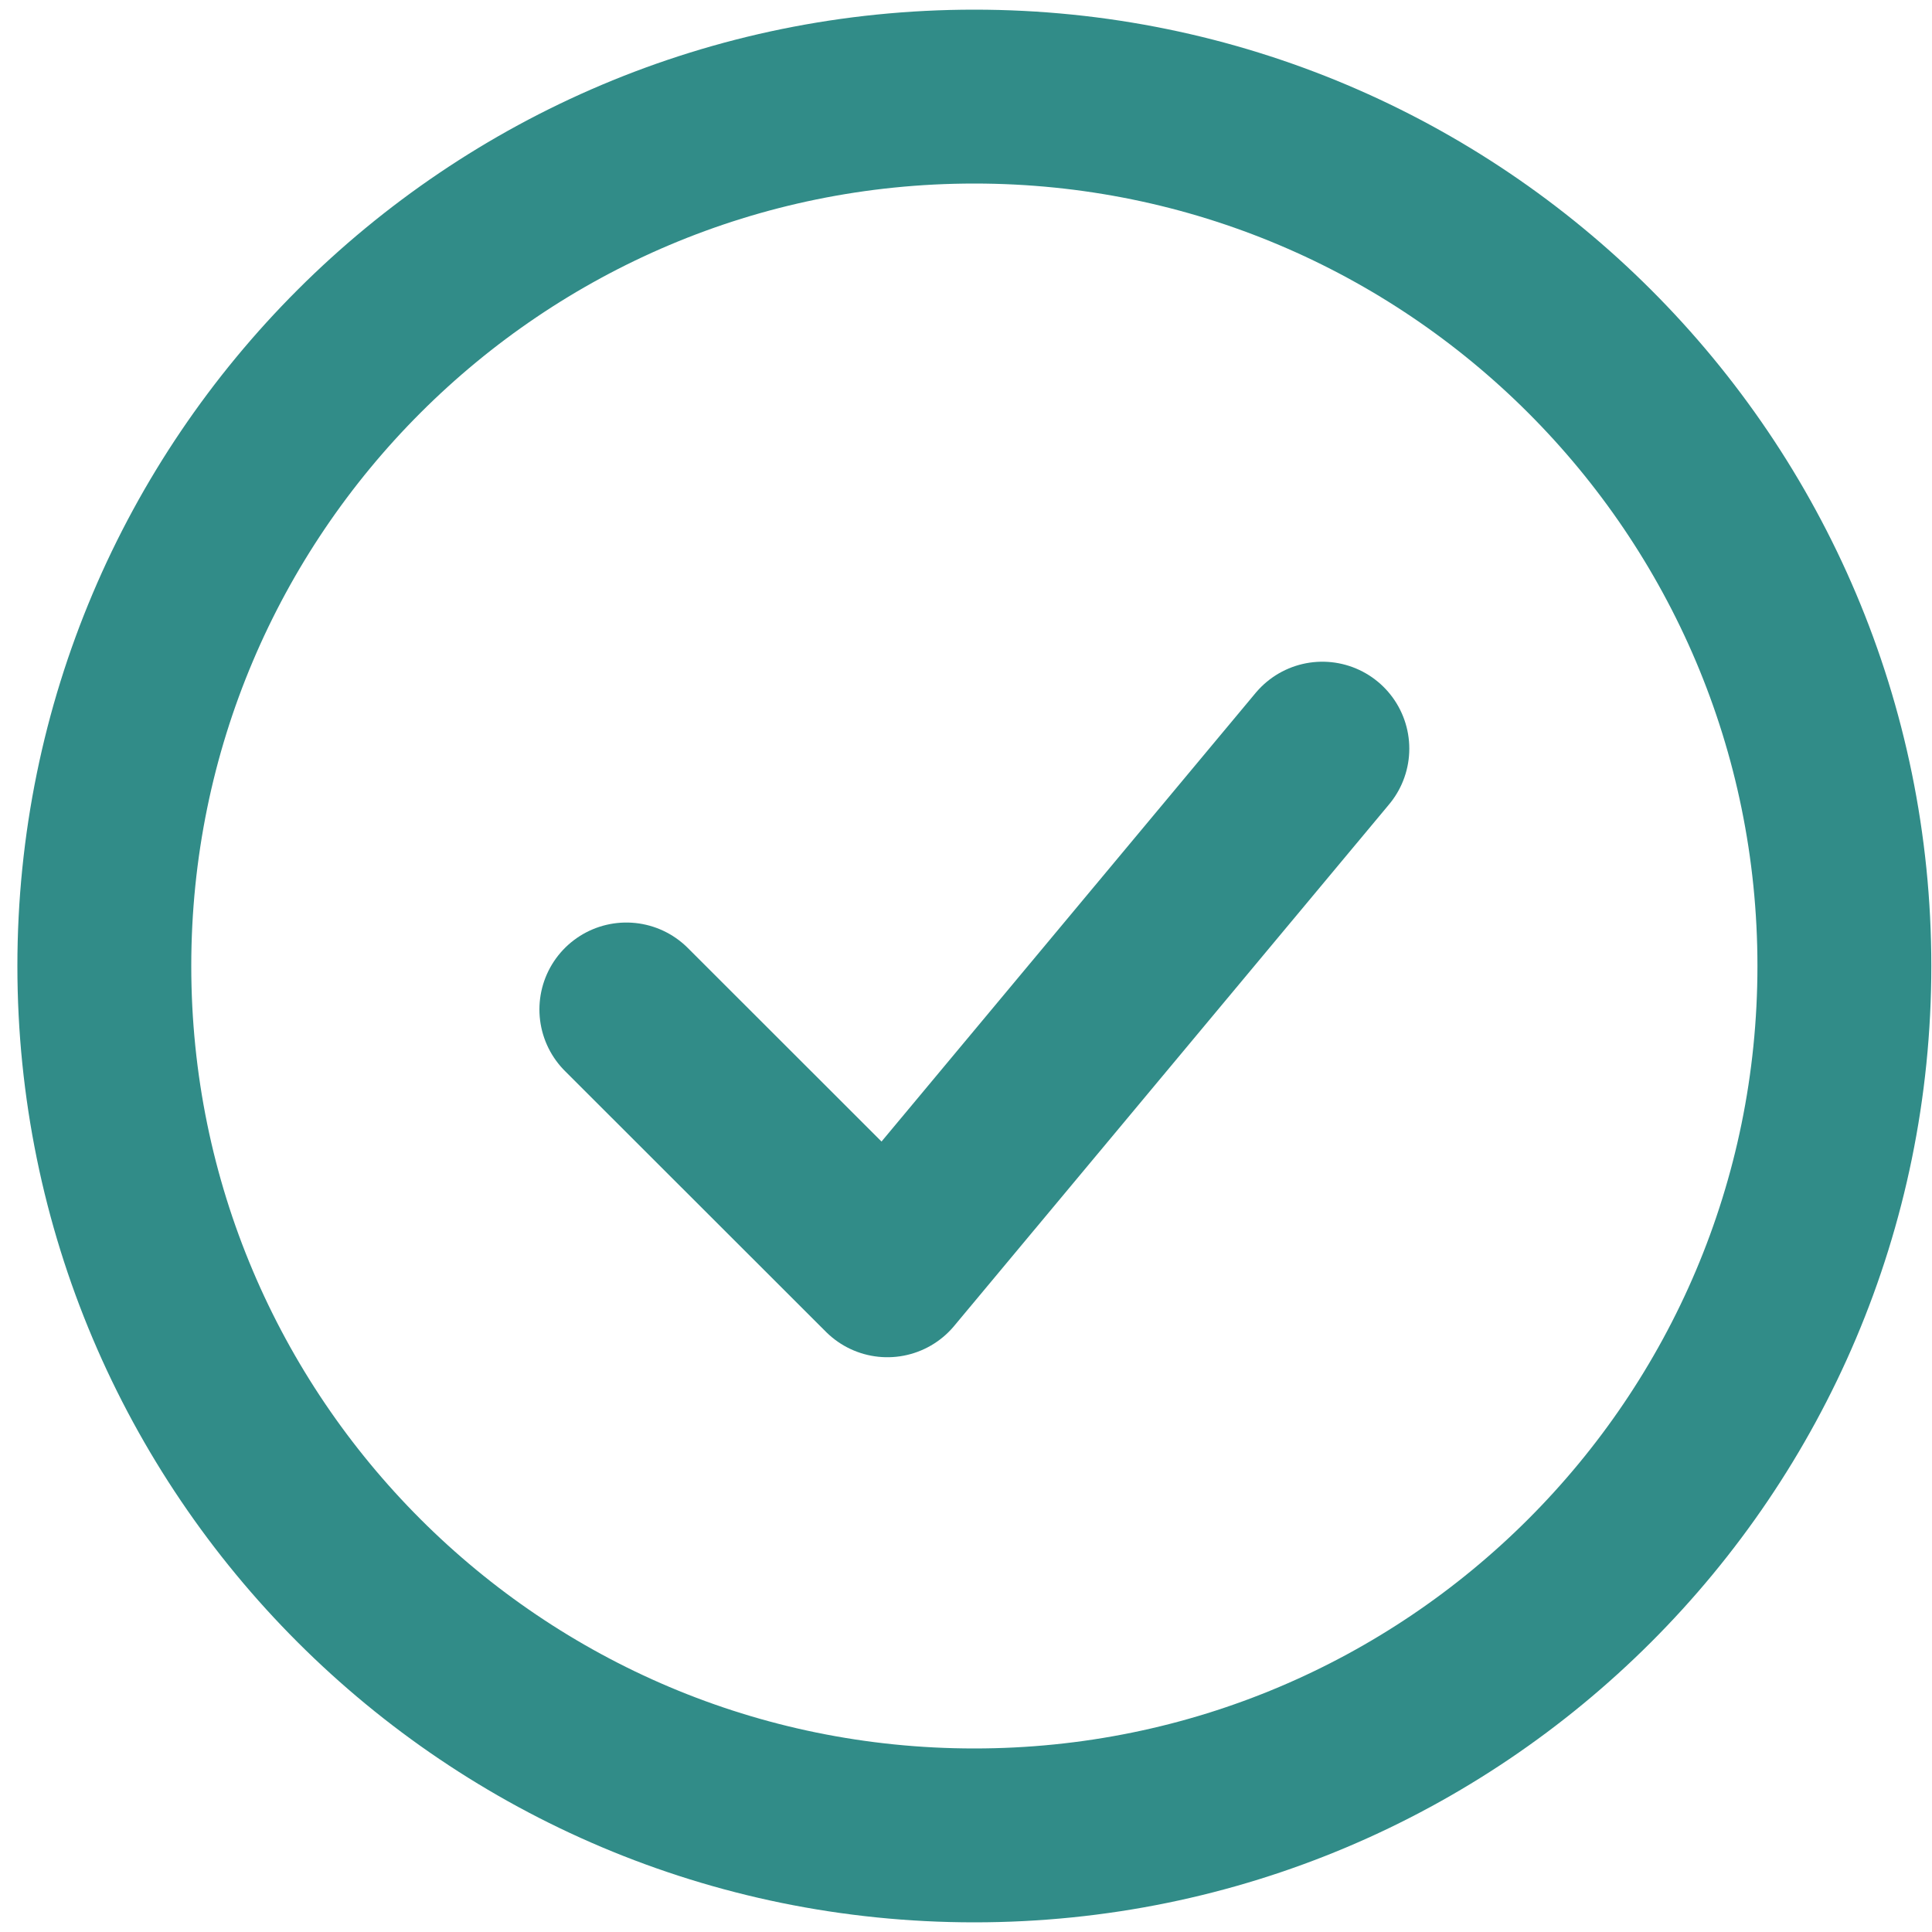
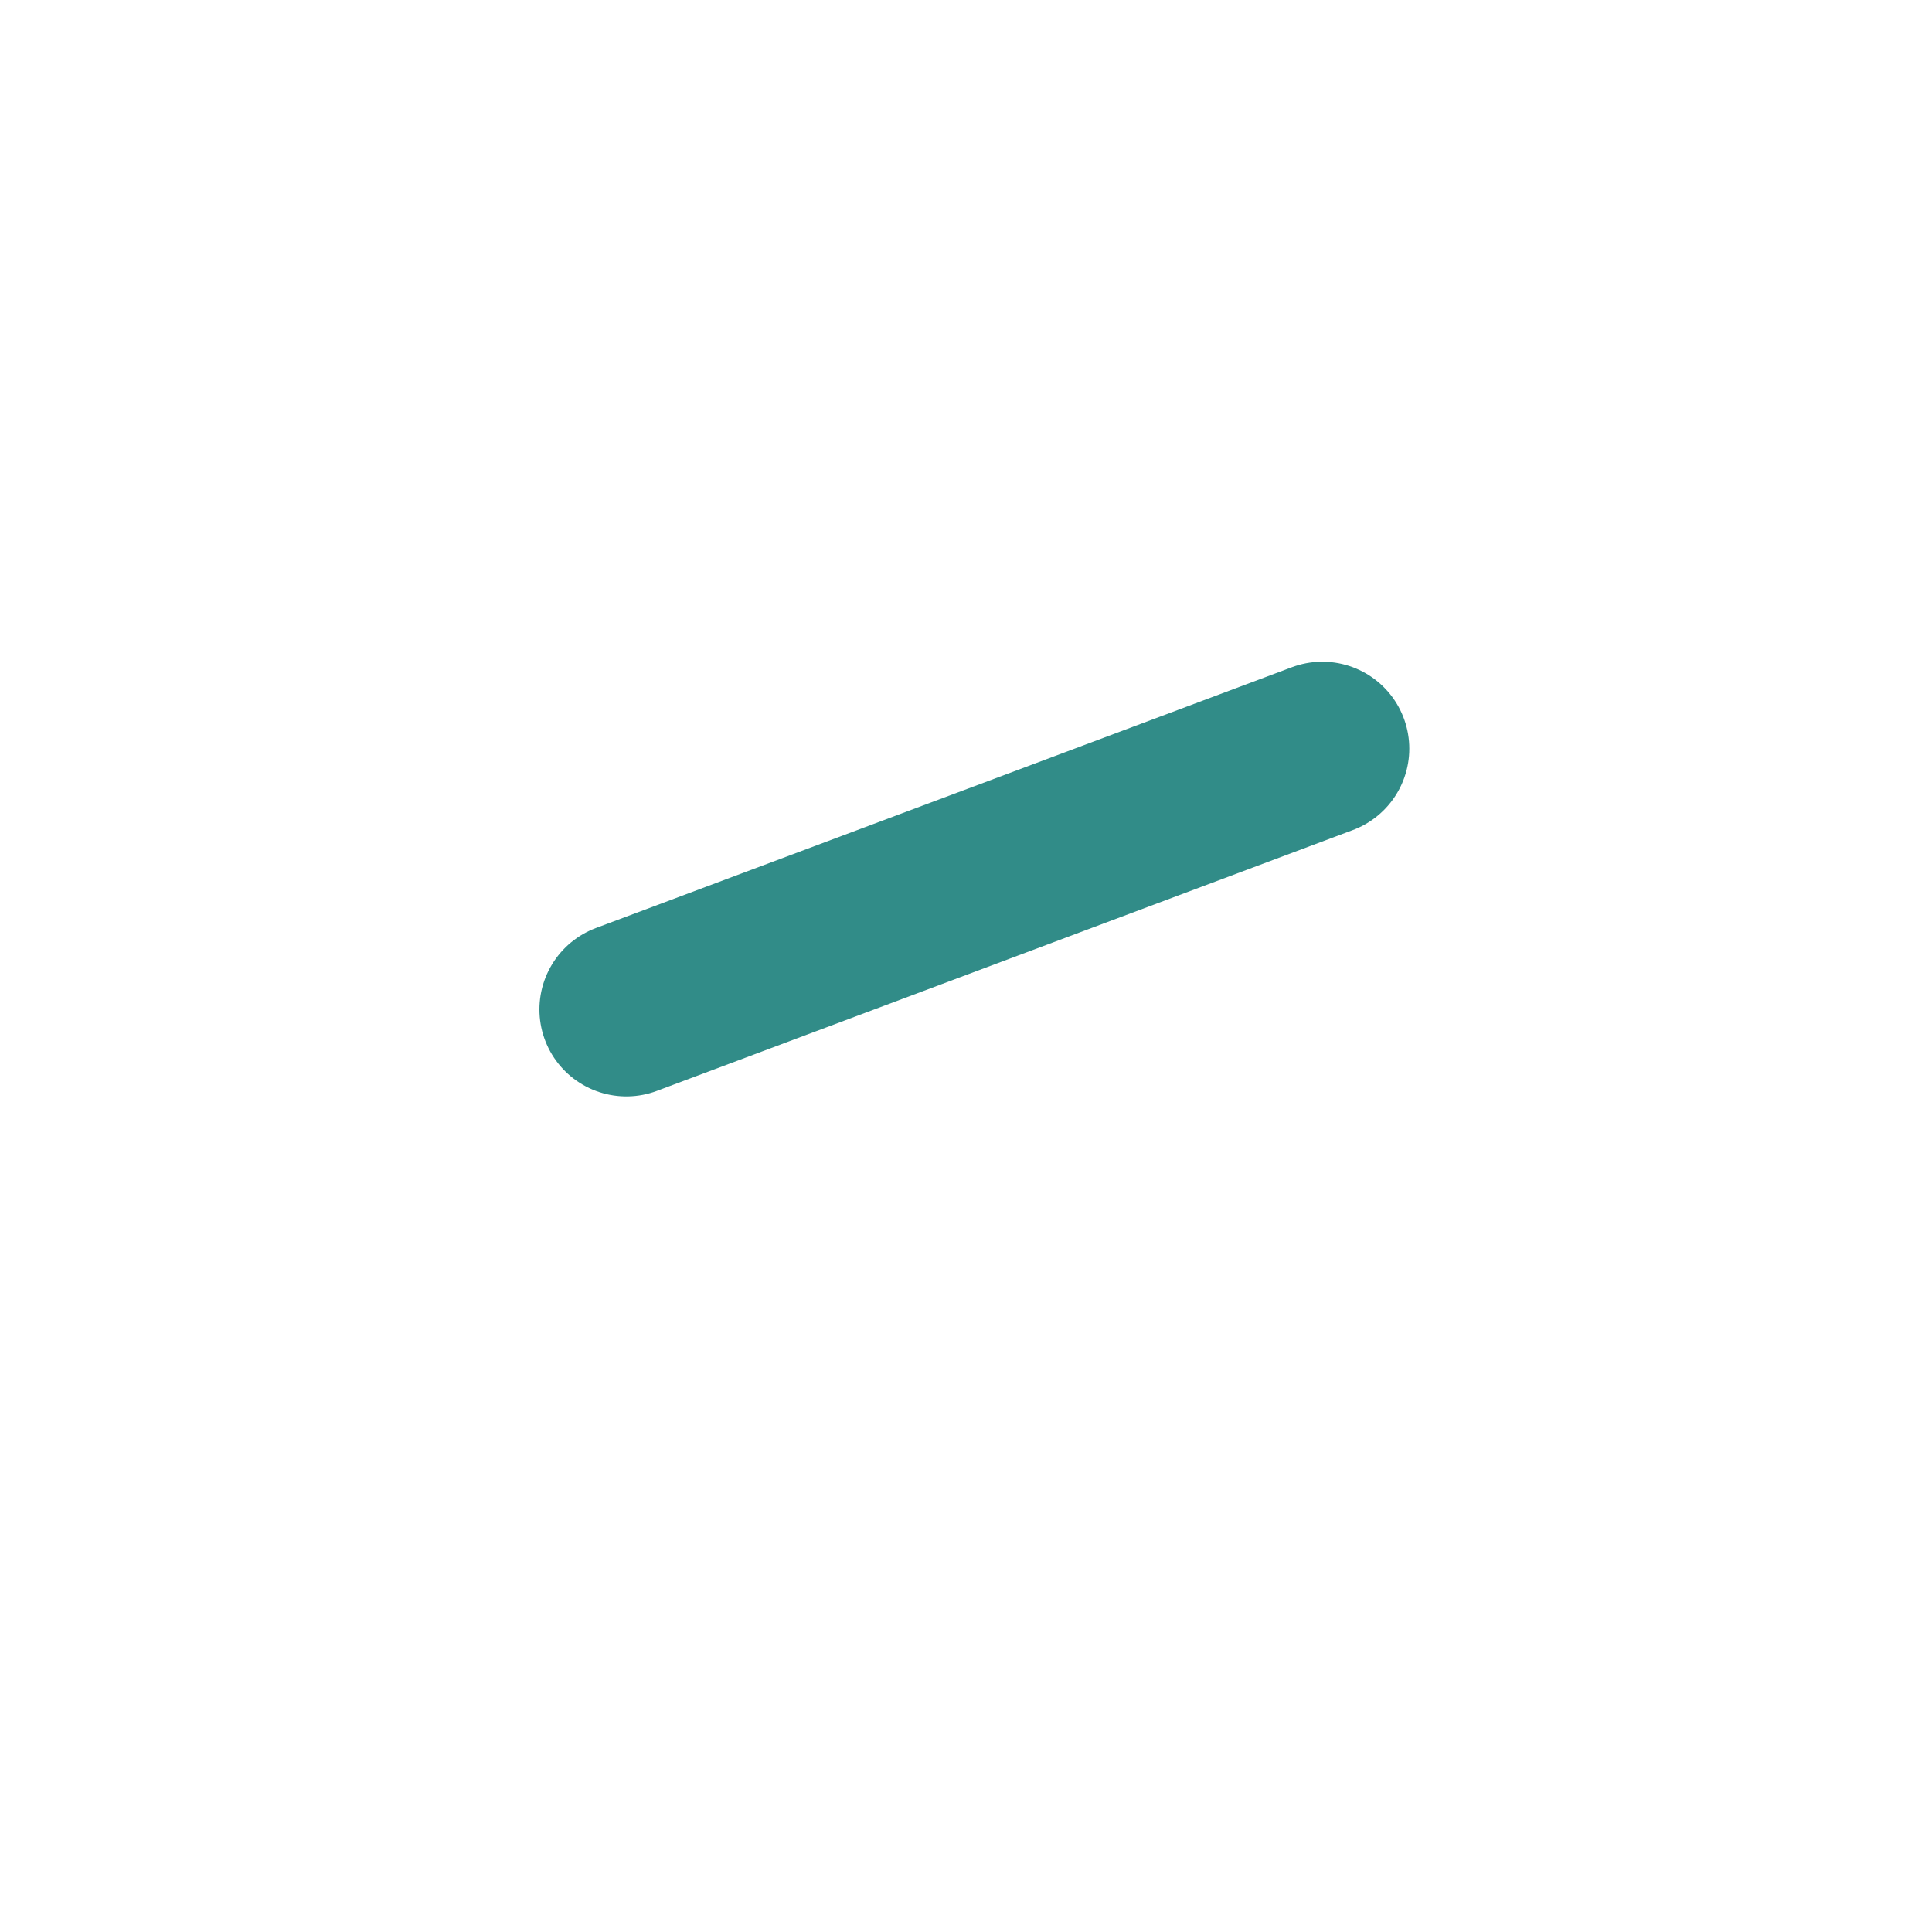
<svg xmlns="http://www.w3.org/2000/svg" width="20" height="20" viewBox="0 0 20 20" fill="none">
-   <path d="M6.484 10.45L9.186 13.15L13.689 7.75" stroke="#318C88" stroke-width="1.8" stroke-linecap="round" stroke-linejoin="round" />
-   <path d="M10.086 19C15.06 19 19.093 14.971 19.093 10C19.093 5.029 15.06 1 10.086 1C5.112 1 1.08 5.029 1.08 10C1.08 14.971 5.112 19 10.086 19Z" stroke="#318C88" stroke-width="1.8" />
+   <path d="M6.484 10.45L13.689 7.75" stroke="#318C88" stroke-width="1.8" stroke-linecap="round" stroke-linejoin="round" />
</svg>